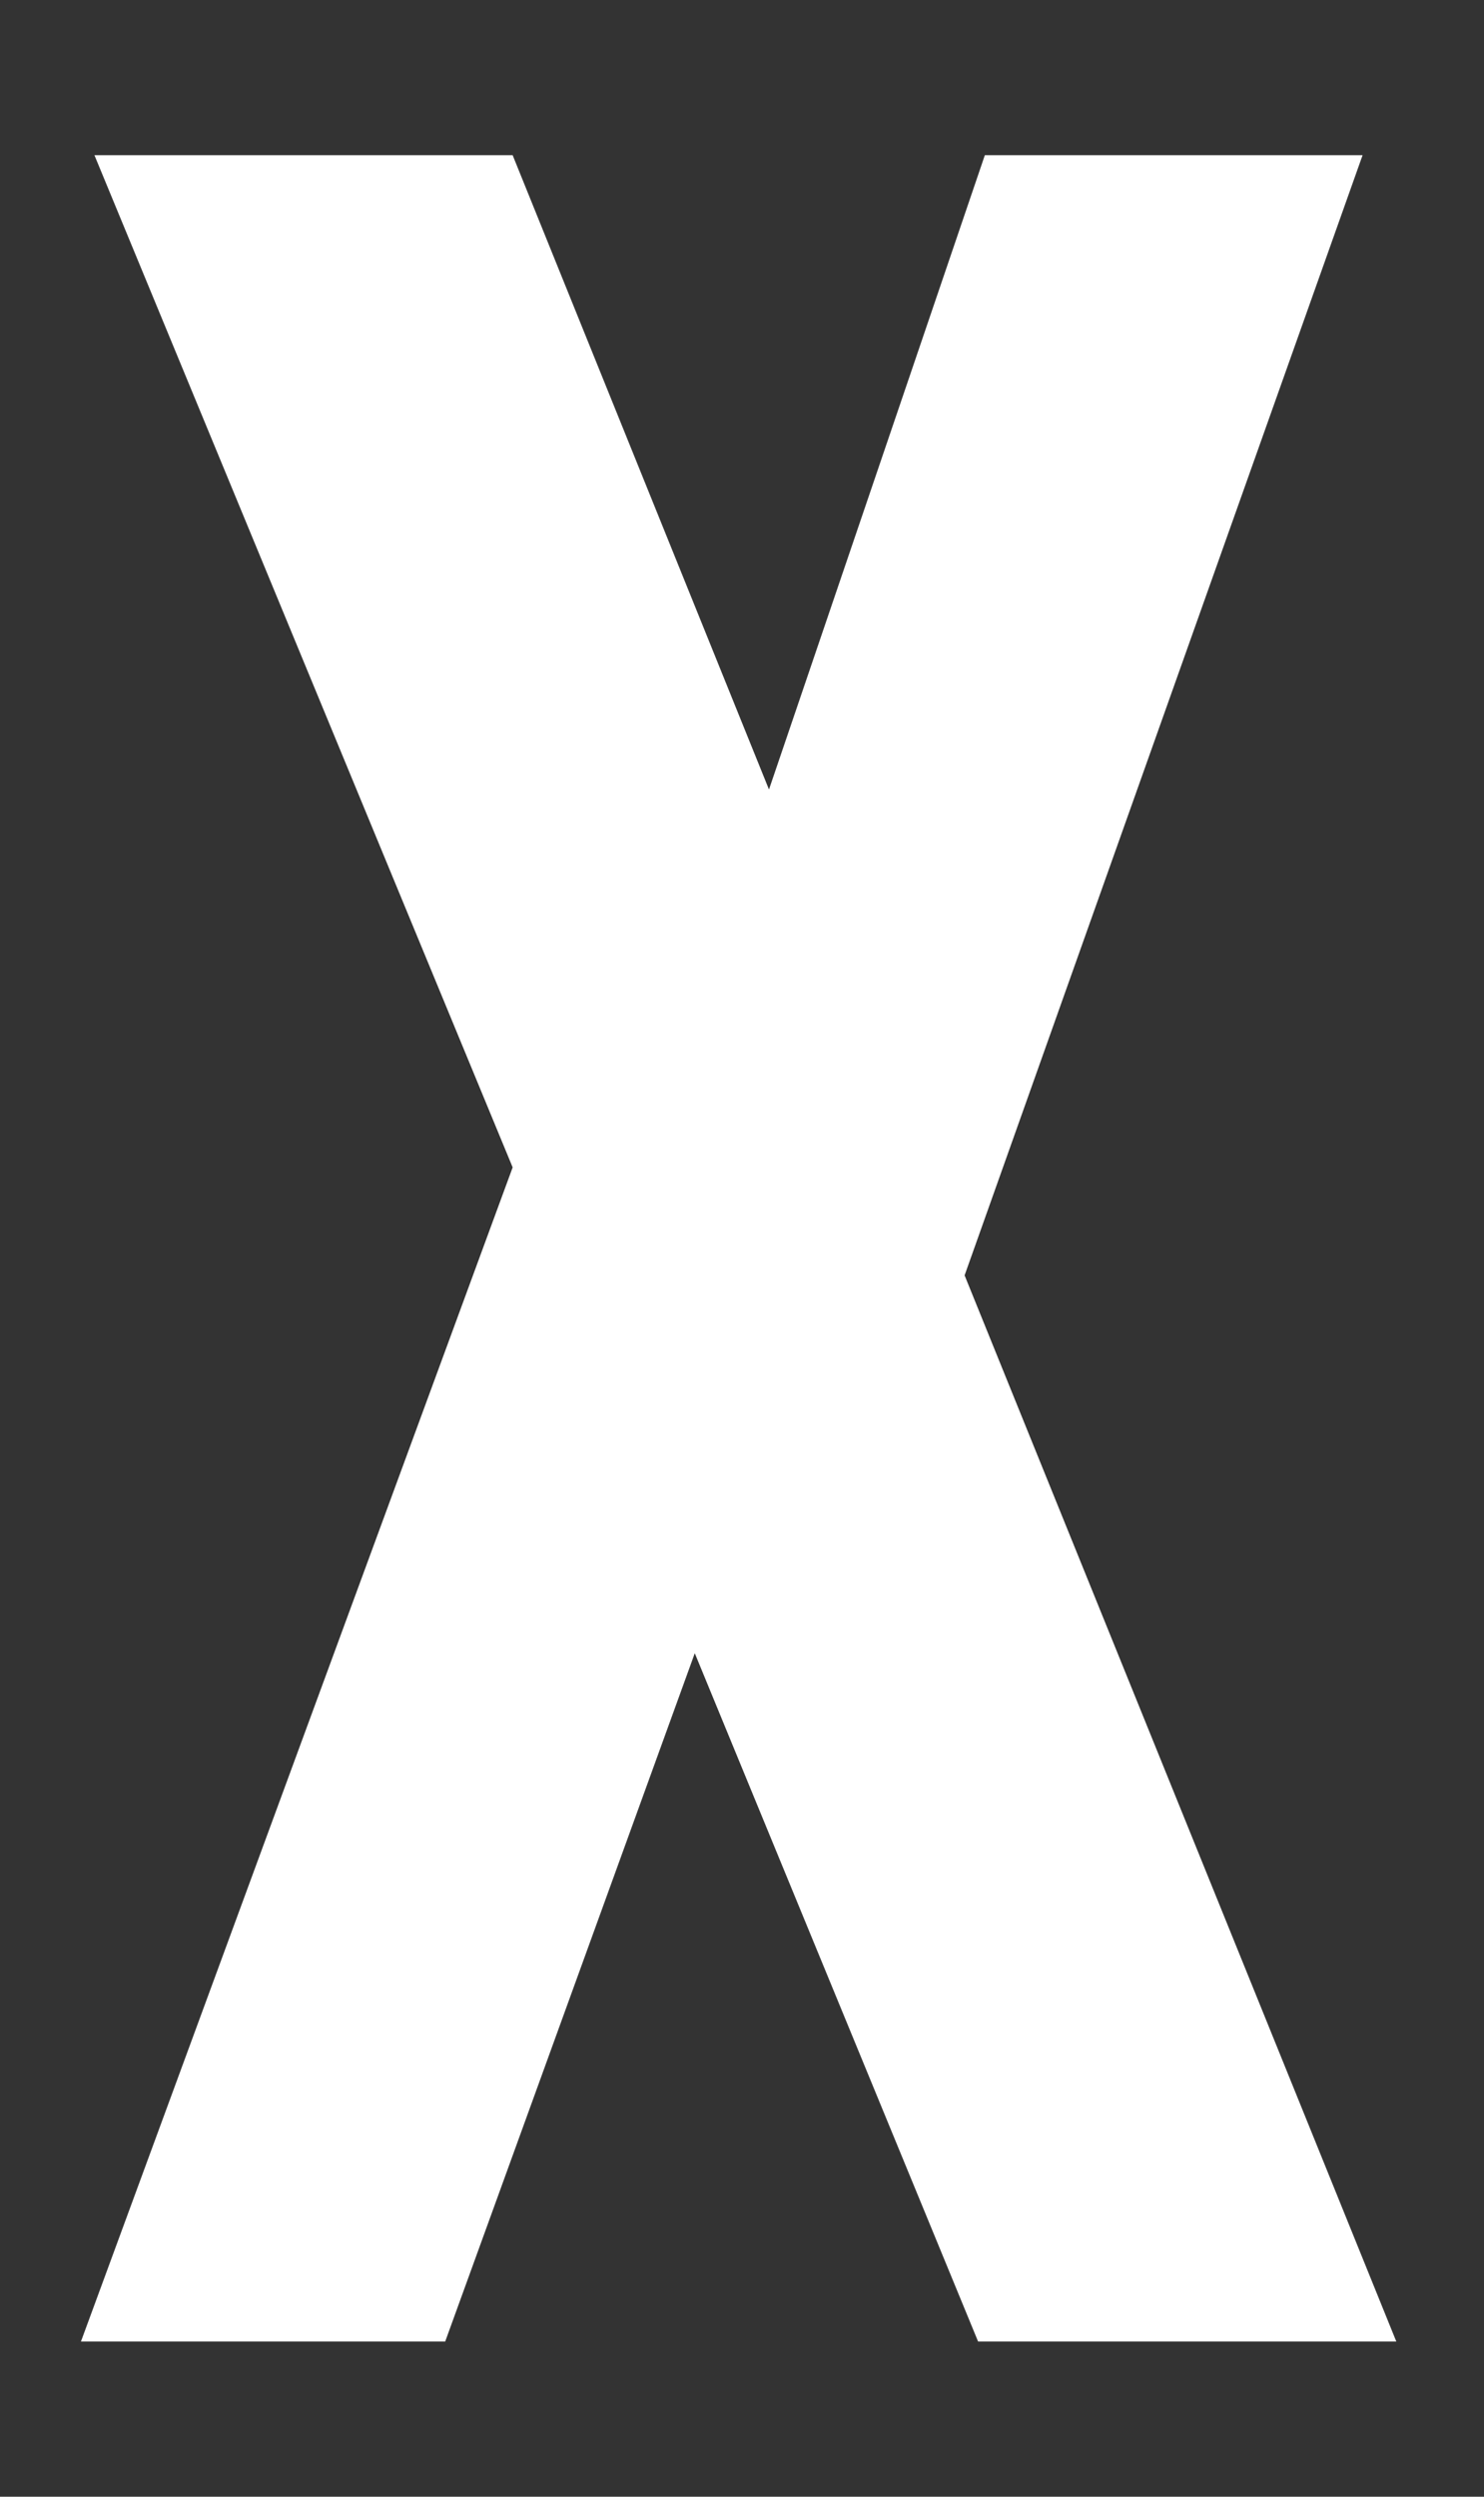
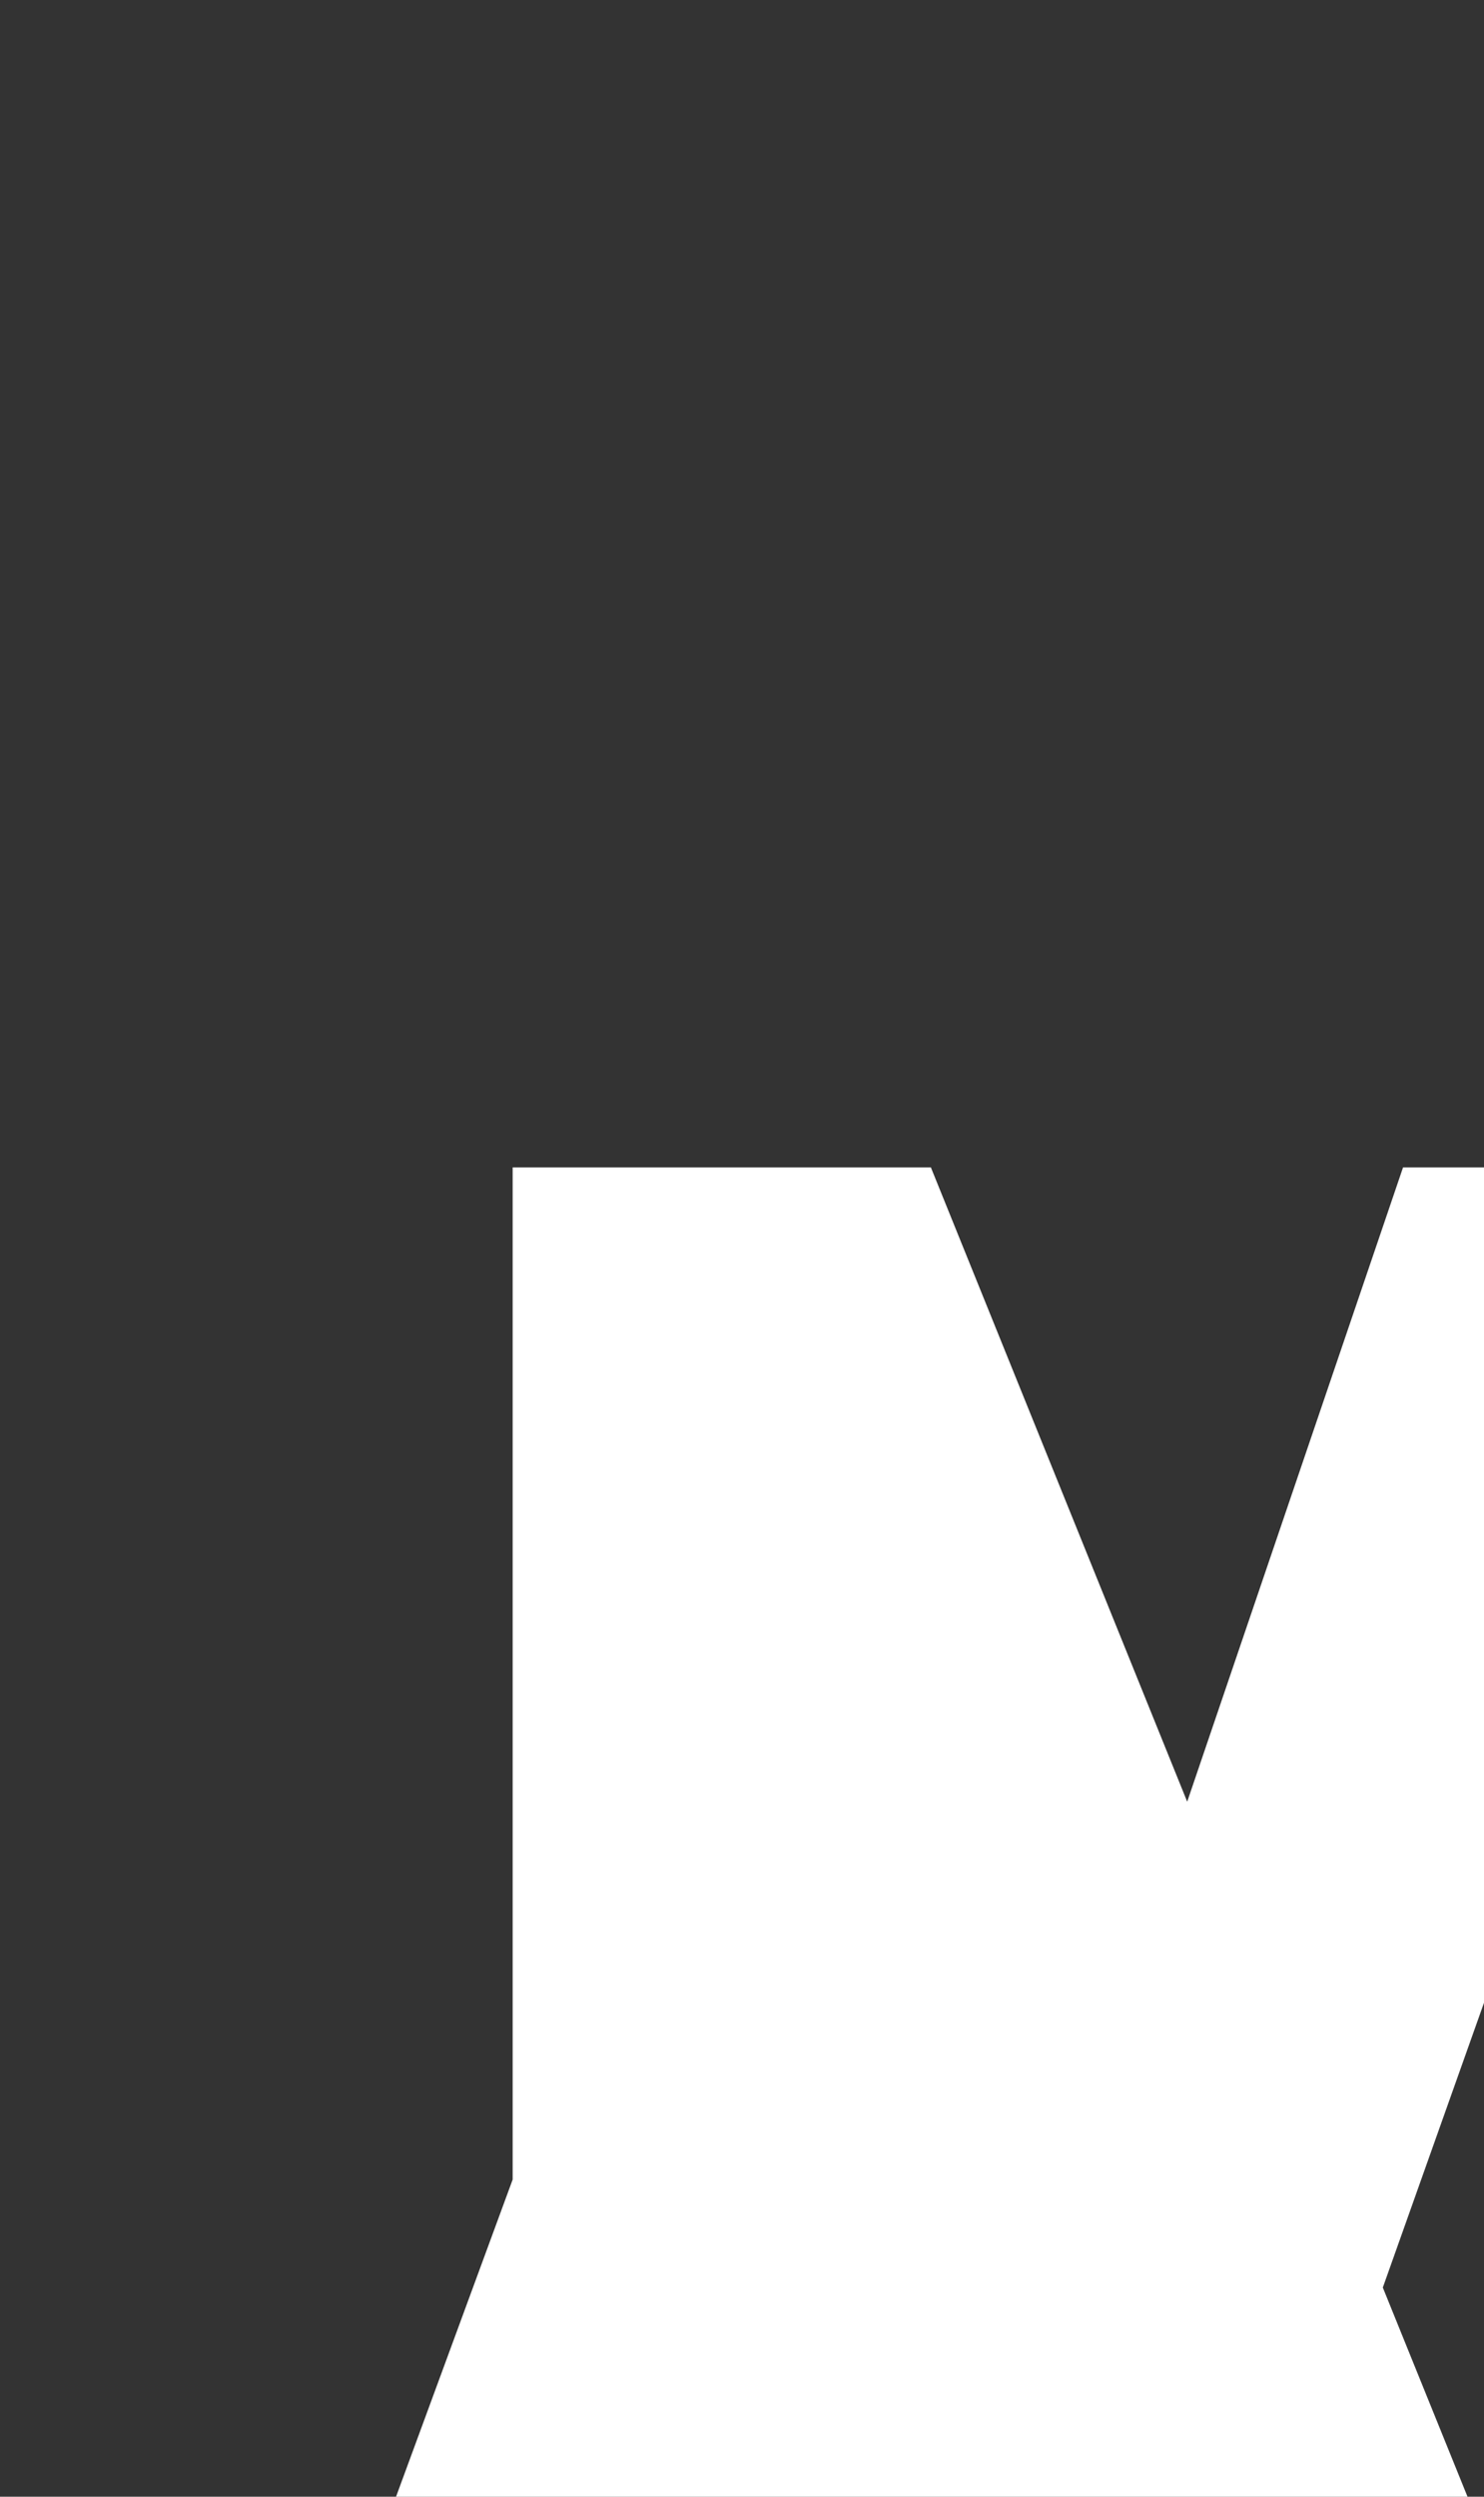
<svg xmlns="http://www.w3.org/2000/svg" id="_レイヤー_1" data-name="レイヤー_1" version="1.1" viewBox="0 0 22 37">
  <rect x="0" y="0" width="22" height="37" fill="#333333" stroke="none" />
  <defs>
    <style>
      .st0 {
        isolation: isolate;
      }

      .st1 {
        fill: #fff;
      }
    </style>
  </defs>
  <g class="st0">
    <g class="st0">
-       <path class="st1" d="M7.6,17.3L1.4,2.3h6.2l3.8,9.4,3.2-9.4h5.6l-5.9,16.6,6.4,15.8h-6.2l-4.2-10.2-3.7,10.2H1.2l6.4-17.4Z" />
+       <path class="st1" d="M7.6,17.3h6.2l3.8,9.4,3.2-9.4h5.6l-5.9,16.6,6.4,15.8h-6.2l-4.2-10.2-3.7,10.2H1.2l6.4-17.4Z" />
    </g>
  </g>
</svg>